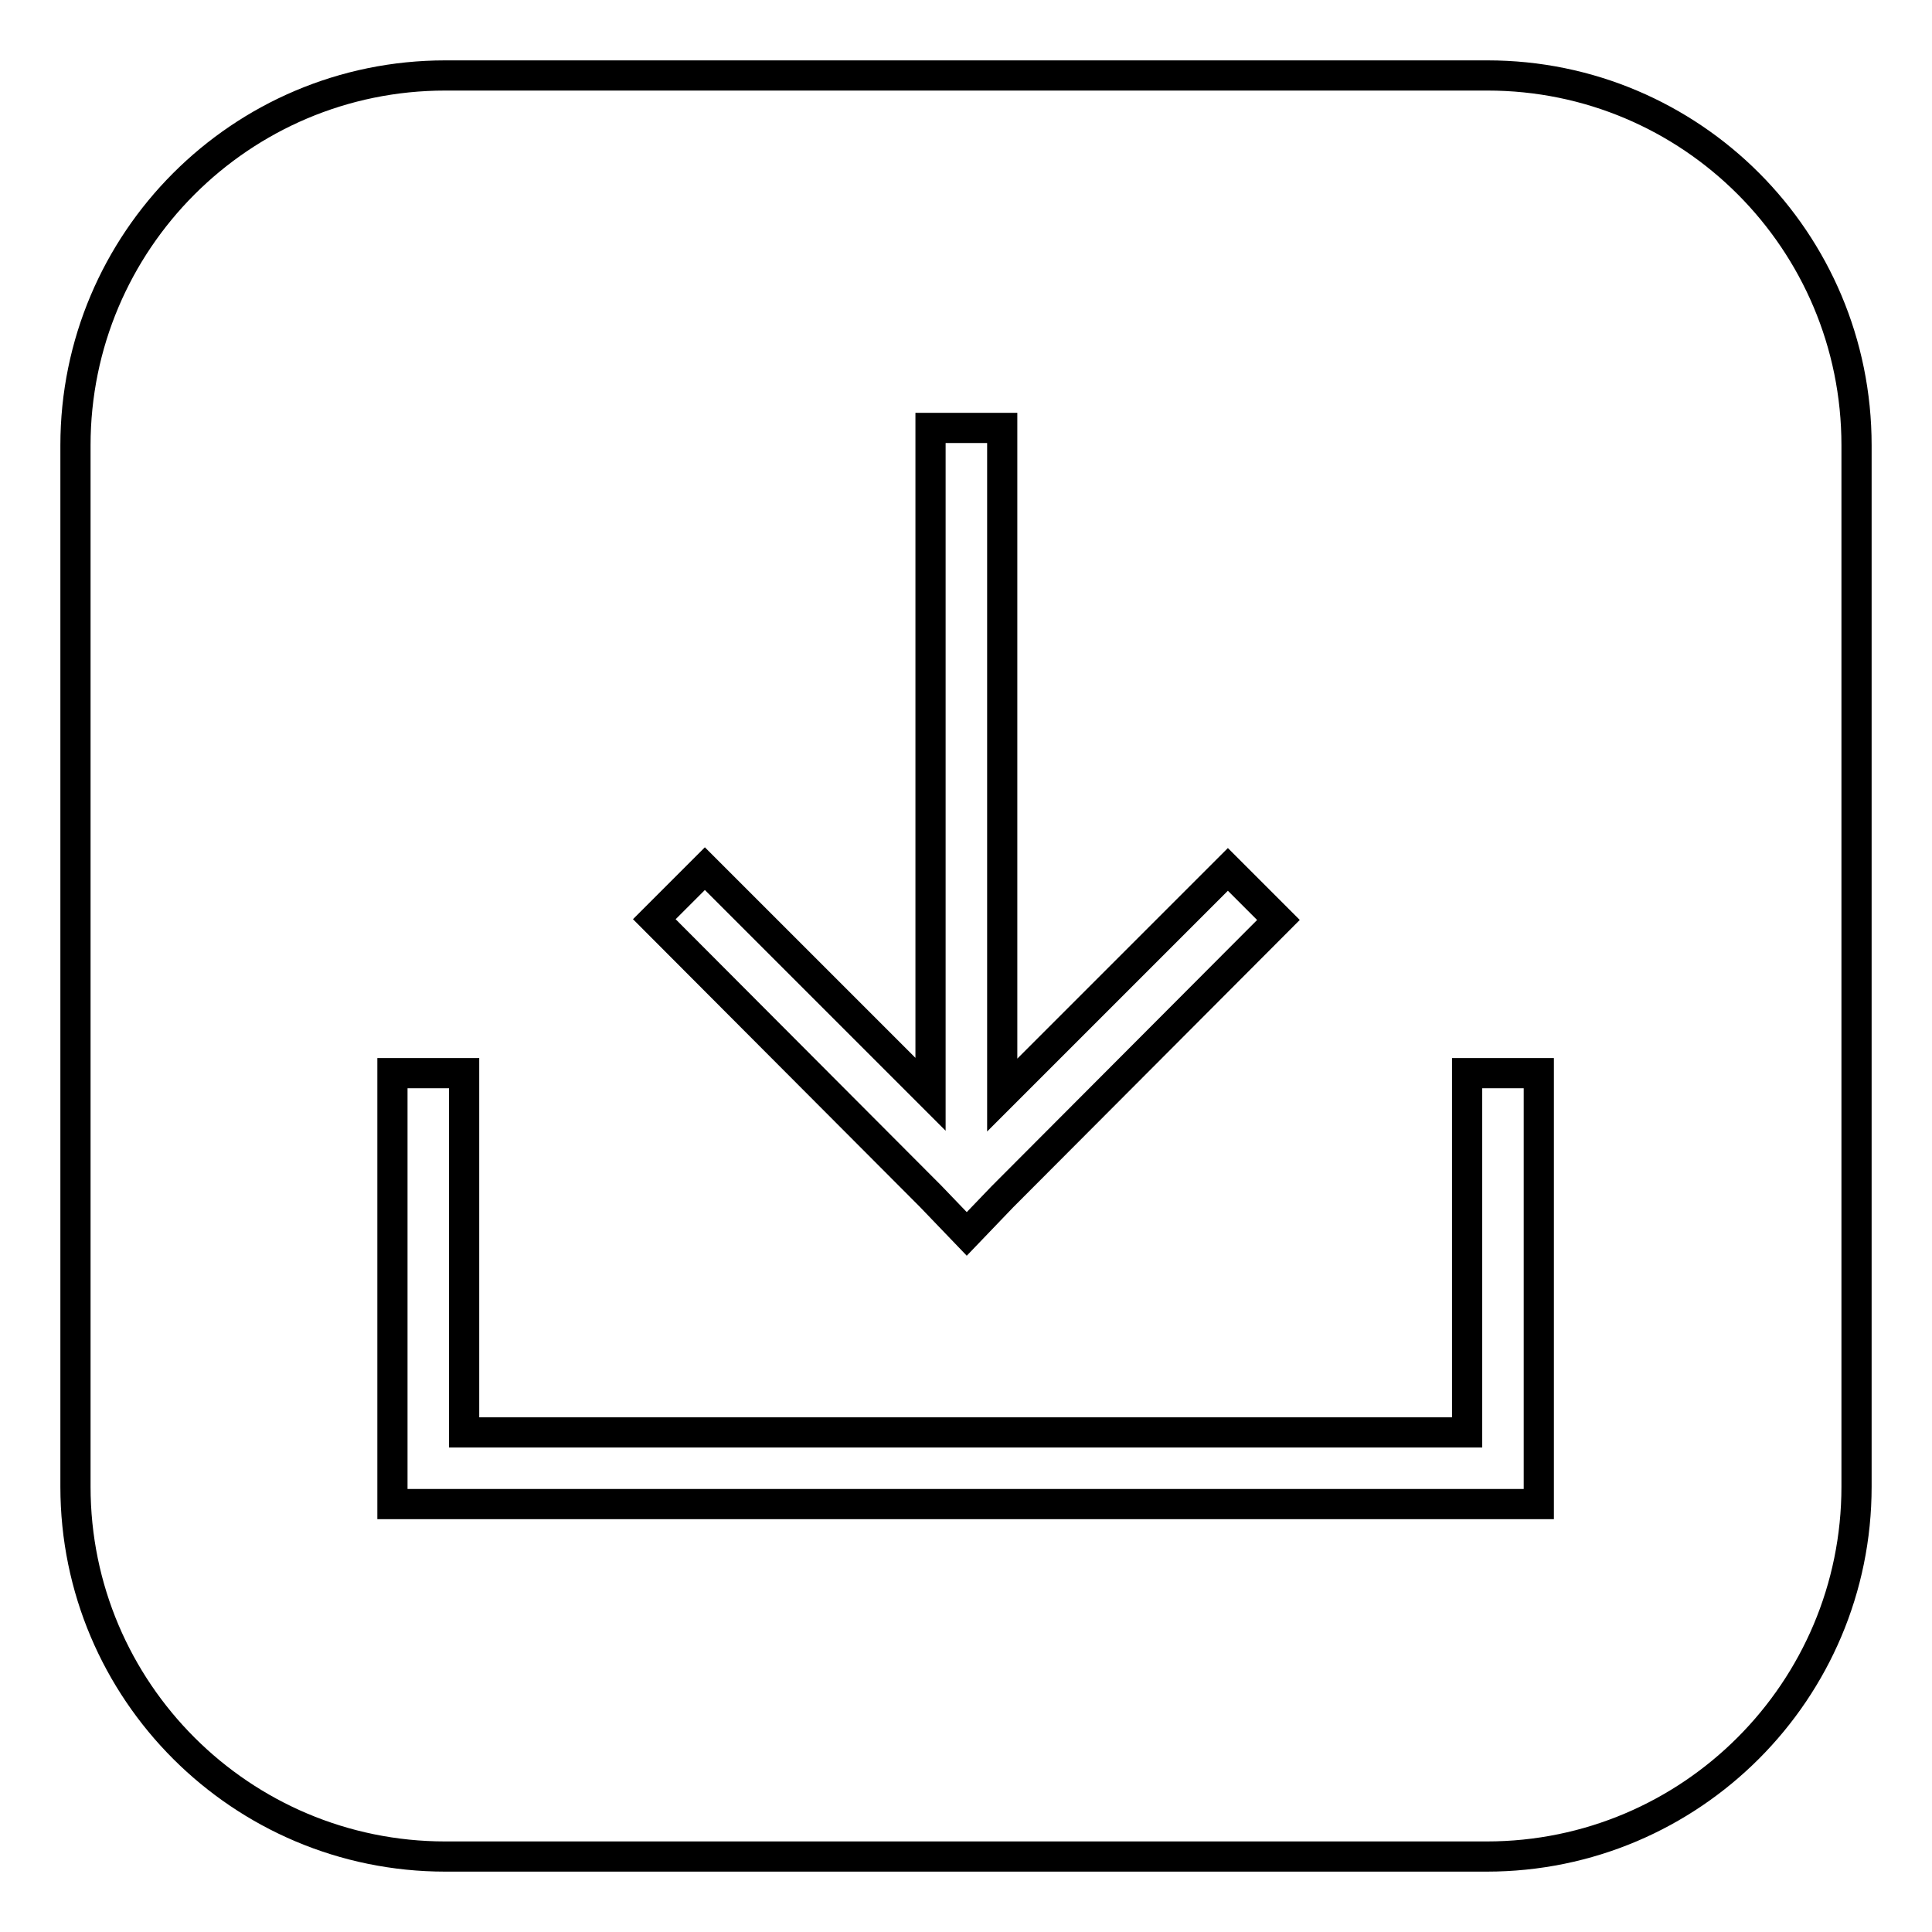
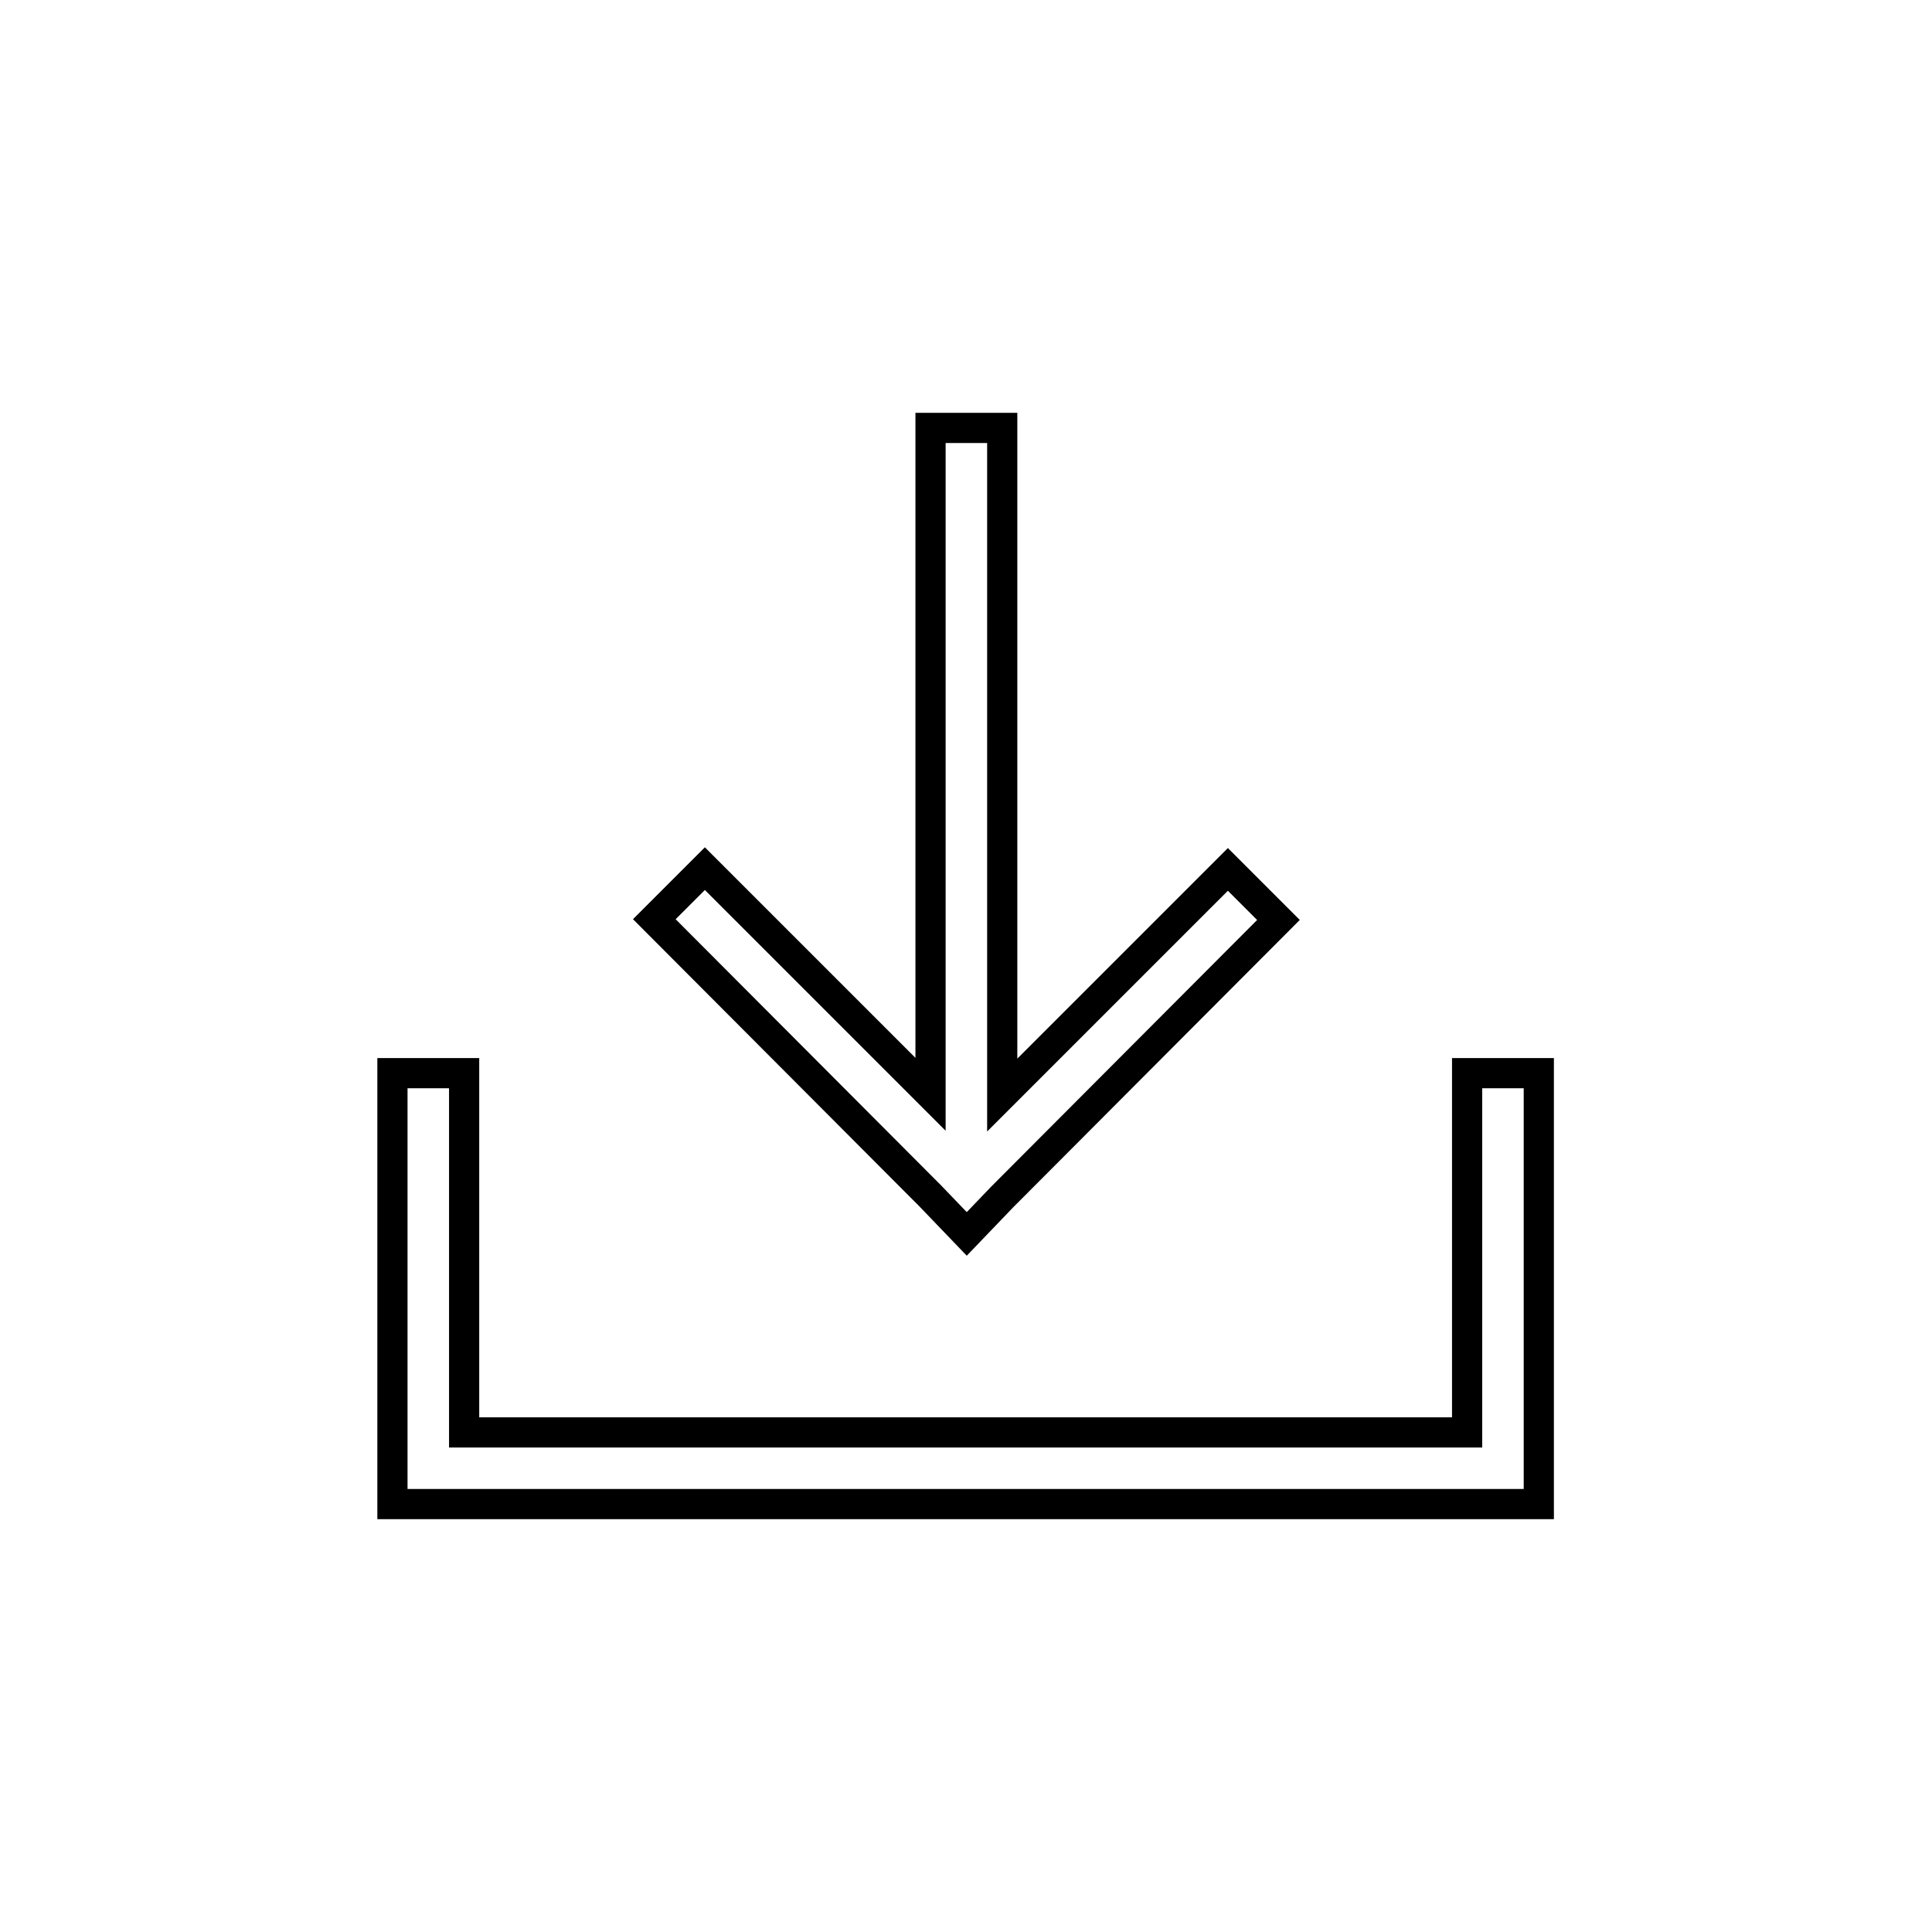
<svg xmlns="http://www.w3.org/2000/svg" version="1.1" x="0px" y="0px" viewBox="0 0 256 256" enable-background="new 0 0 256 256" xml:space="preserve">
  <g>
    <g>
-       <path stroke-width="4" fill-opacity="0" stroke="#000000" d="M246,197c0,27-21.9,49-49,49H59c-27,0-49-21.9-49-49V59c0-27,21.9-49,49-49h138.1c27,0,48.9,21.9,48.9,49V197z" />
-       <path stroke-width="4" fill-opacity="0" stroke="#000000" d="M52,199.3v-9.5v-47.6h9.5v47.6h132.9v-47.6h9.5v47.6v9.5h-9.5H61.5H52z M123.3,158.5l-36.6-36.7l6.7-6.7l29.9,29.9V56.7h9.5v88.4l29.9-29.9l6.7,6.7l-36.6,36.7l-4.7,4.9l0,0L123.3,158.5z" />
+       <path stroke-width="4" fill-opacity="0" stroke="#000000" d="M52,199.3v-9.5v-47.6h9.5v47.6h132.9v-47.6h9.5v47.6v9.5h-9.5H61.5z M123.3,158.5l-36.6-36.7l6.7-6.7l29.9,29.9V56.7h9.5v88.4l29.9-29.9l6.7,6.7l-36.6,36.7l-4.7,4.9l0,0L123.3,158.5z" />
    </g>
  </g>
</svg>